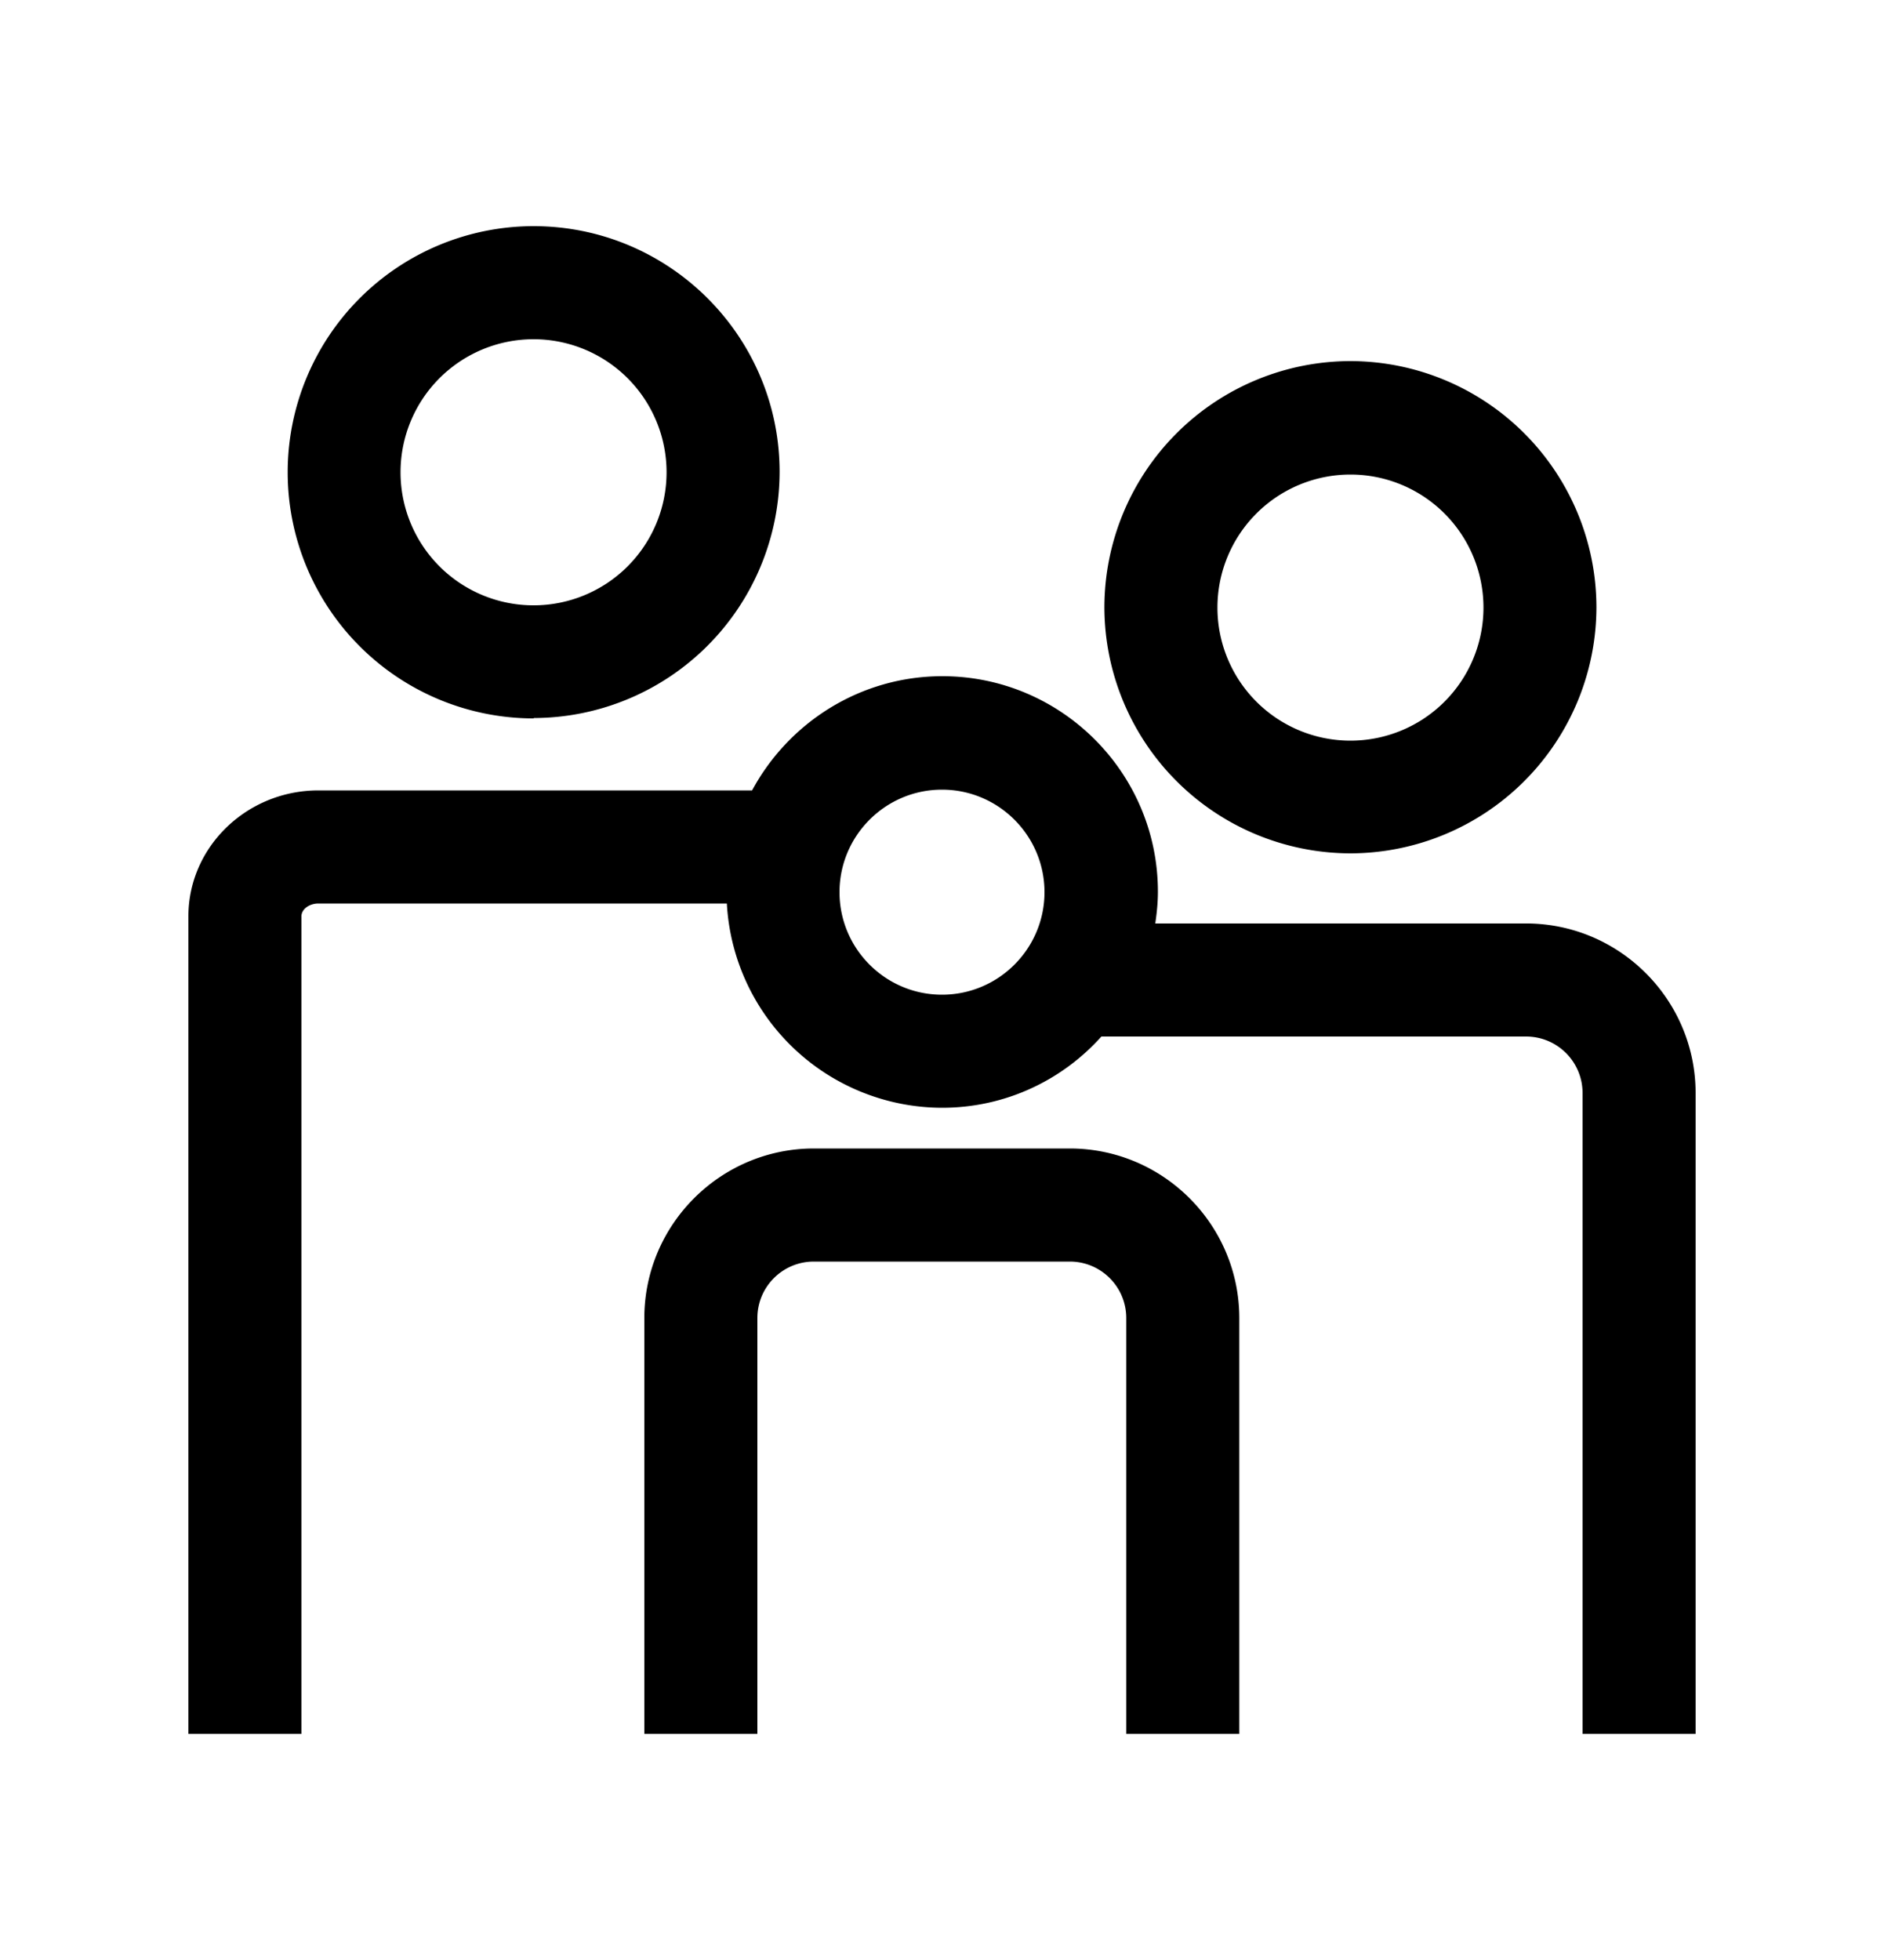
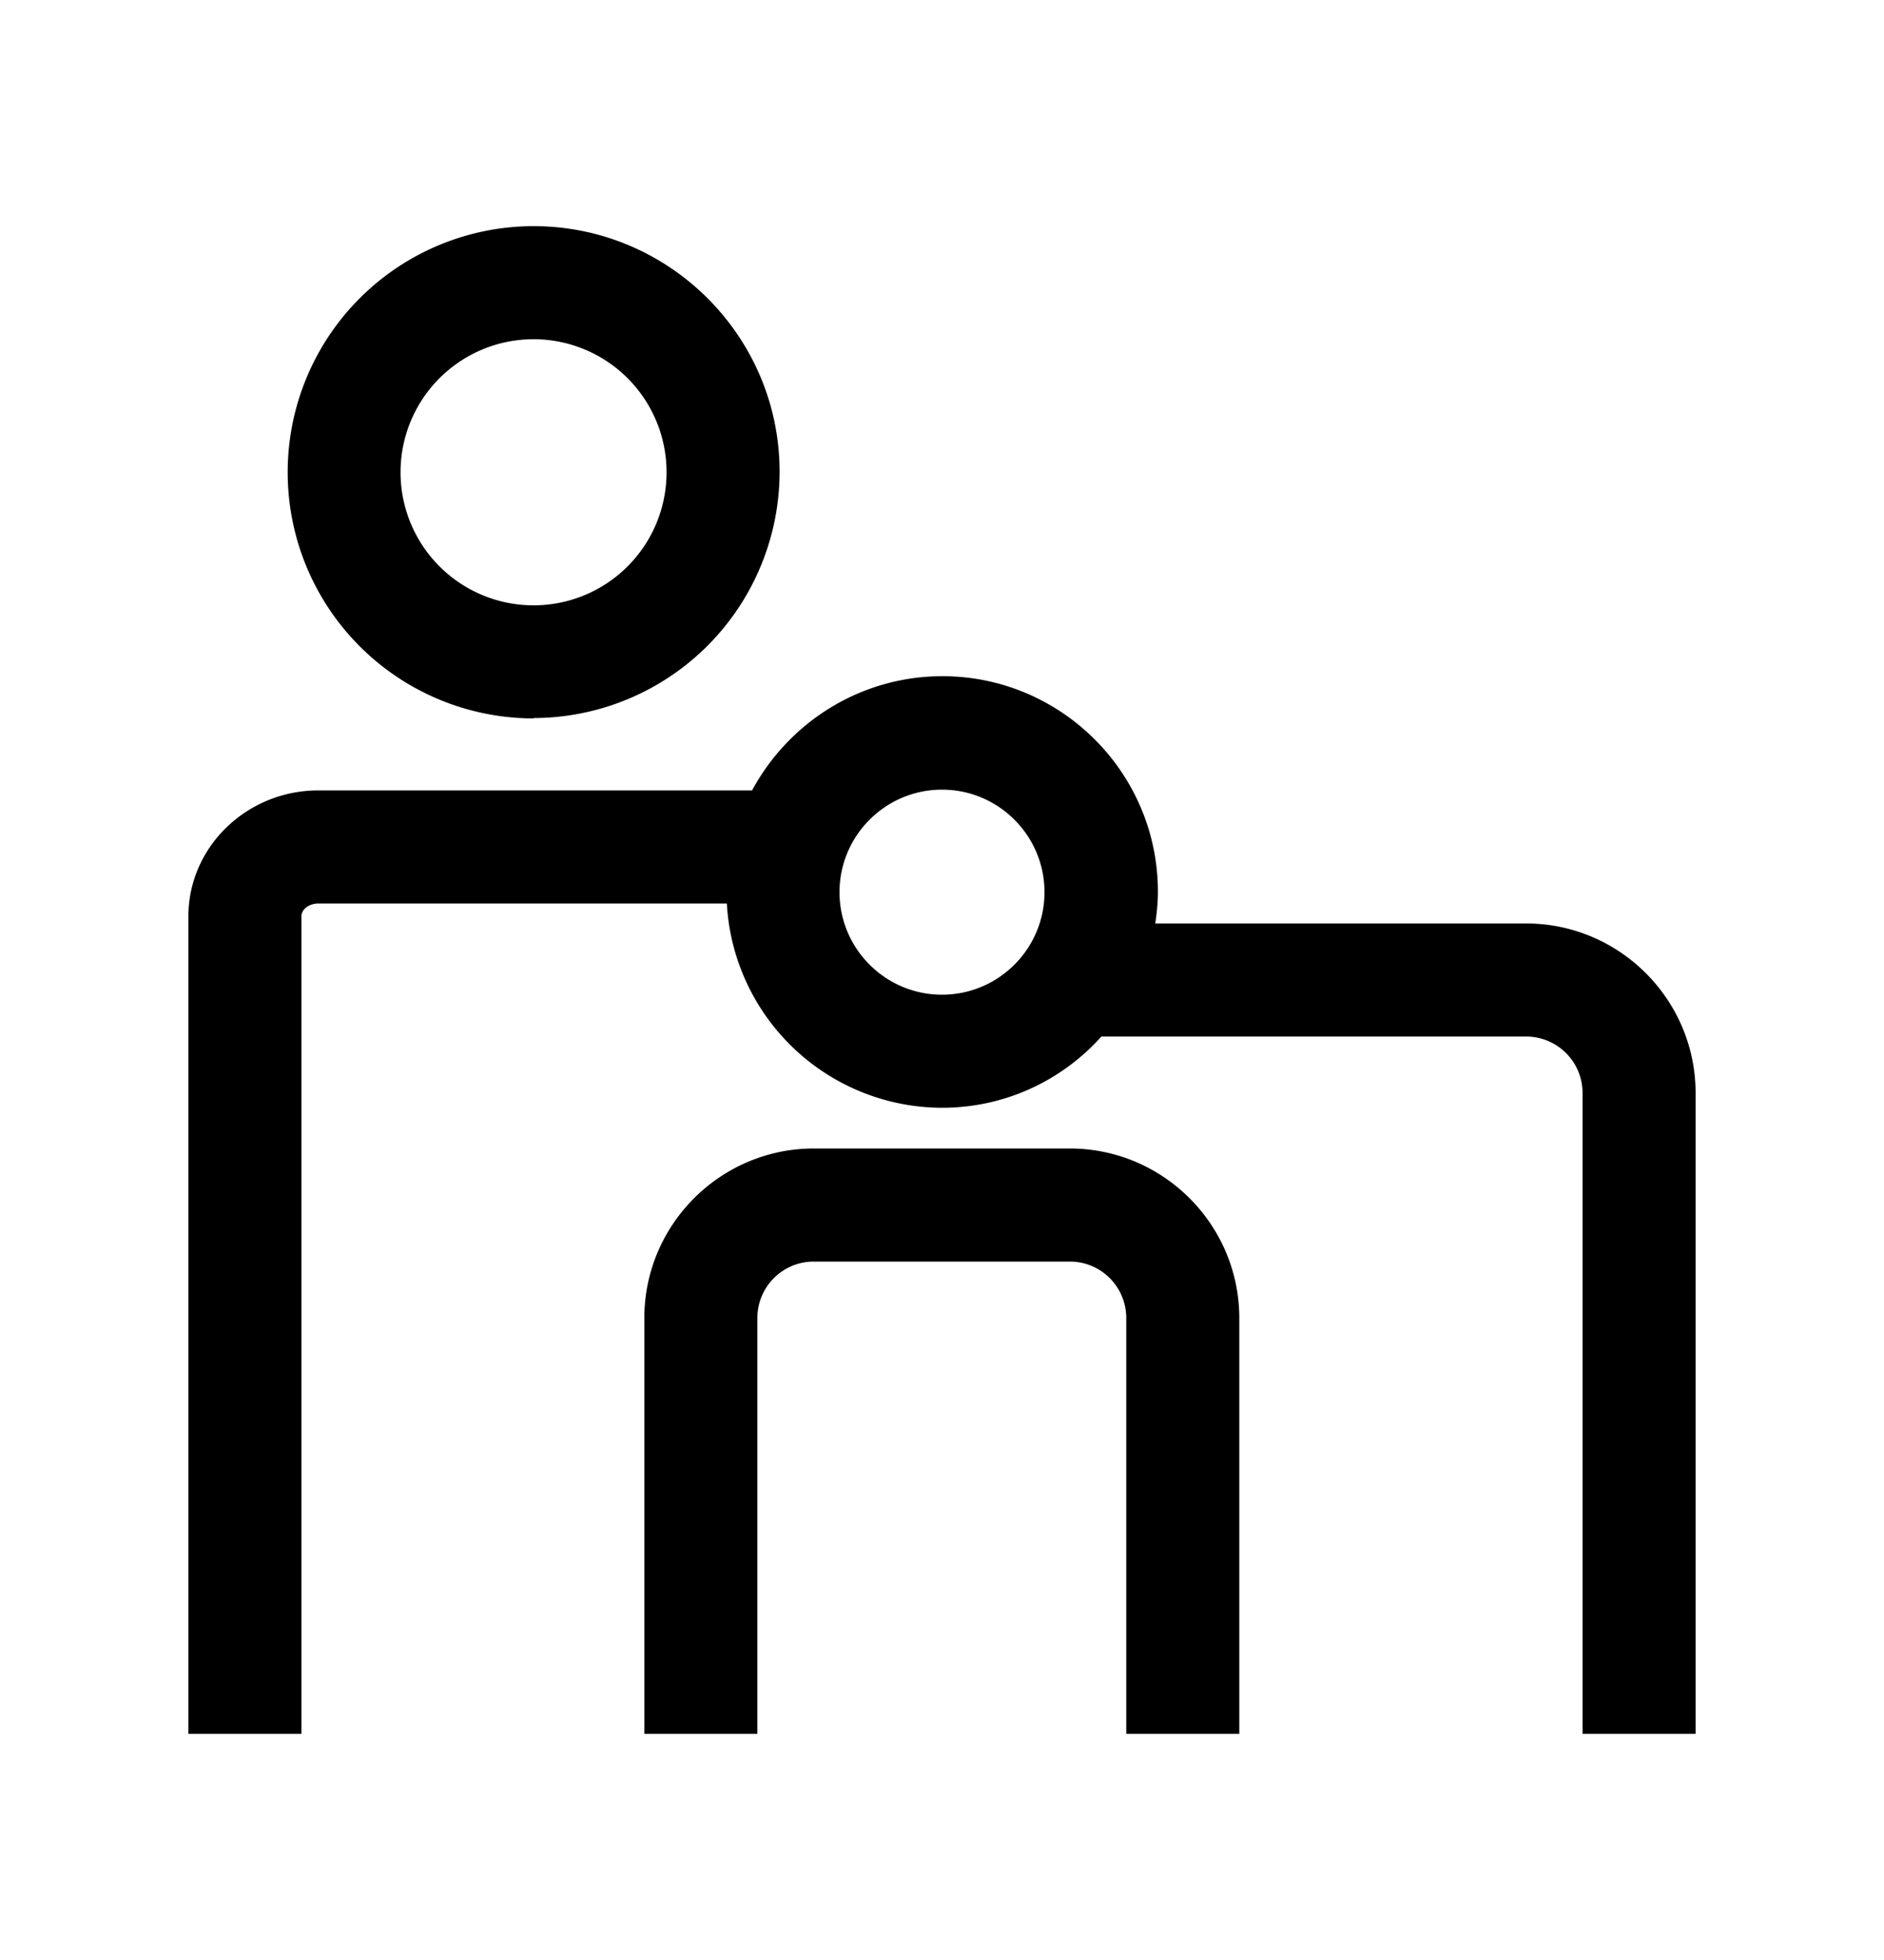
<svg xmlns="http://www.w3.org/2000/svg" viewBox="0 0 25 26" width="25" height="26">
-   <path d="M17.92 11.32a3.27 3.27 0 003.264-3.265A3.27 3.27 0 0017.92 4.79a3.27 3.27 0 00-3.265 3.265 3.27 3.27 0 003.265 3.265zm0-5.025a1.765 1.765 0 110 3.53 1.765 1.765 0 010-3.53z" />
  <path d="M20.25 12.25h-4.92c.02-.135.035-.275.035-.42 0-1.58-1.285-2.86-2.86-2.86-1.09 0-2.04.615-2.525 1.515H4.225c-.95 0-1.725.75-1.725 1.67V23H4V12.155c0-.095.105-.17.225-.17h5.42a2.867 2.867 0 002.855 2.71c.84 0 1.595-.365 2.115-.945h5.635c.415 0 .75.335.75.75V23h1.5v-8.5c0-1.24-1.01-2.25-2.25-2.25zm-7.75.945c-.75 0-1.36-.61-1.36-1.36 0-.75.61-1.36 1.36-1.36.75 0 1.36.61 1.36 1.36 0 .75-.61 1.36-1.36 1.36z" />
  <path d="M14.196 15.235H10.8c-1.24 0-2.25 1.01-2.25 2.25V23h1.5v-5.515c0-.415.335-.75.75-.75h3.395c.415 0 .75.335.75.75V23h1.5v-5.515c0-1.24-1.01-2.25-2.25-2.25zM7.08 9.525a3.27 3.27 0 003.265-3.265C10.345 4.46 8.88 3 7.08 3a3.265 3.265 0 00.005 6.53l-.005-.005zm0-5.025a1.765 1.765 0 110 3.53 1.765 1.765 0 010-3.53z" />
</svg>